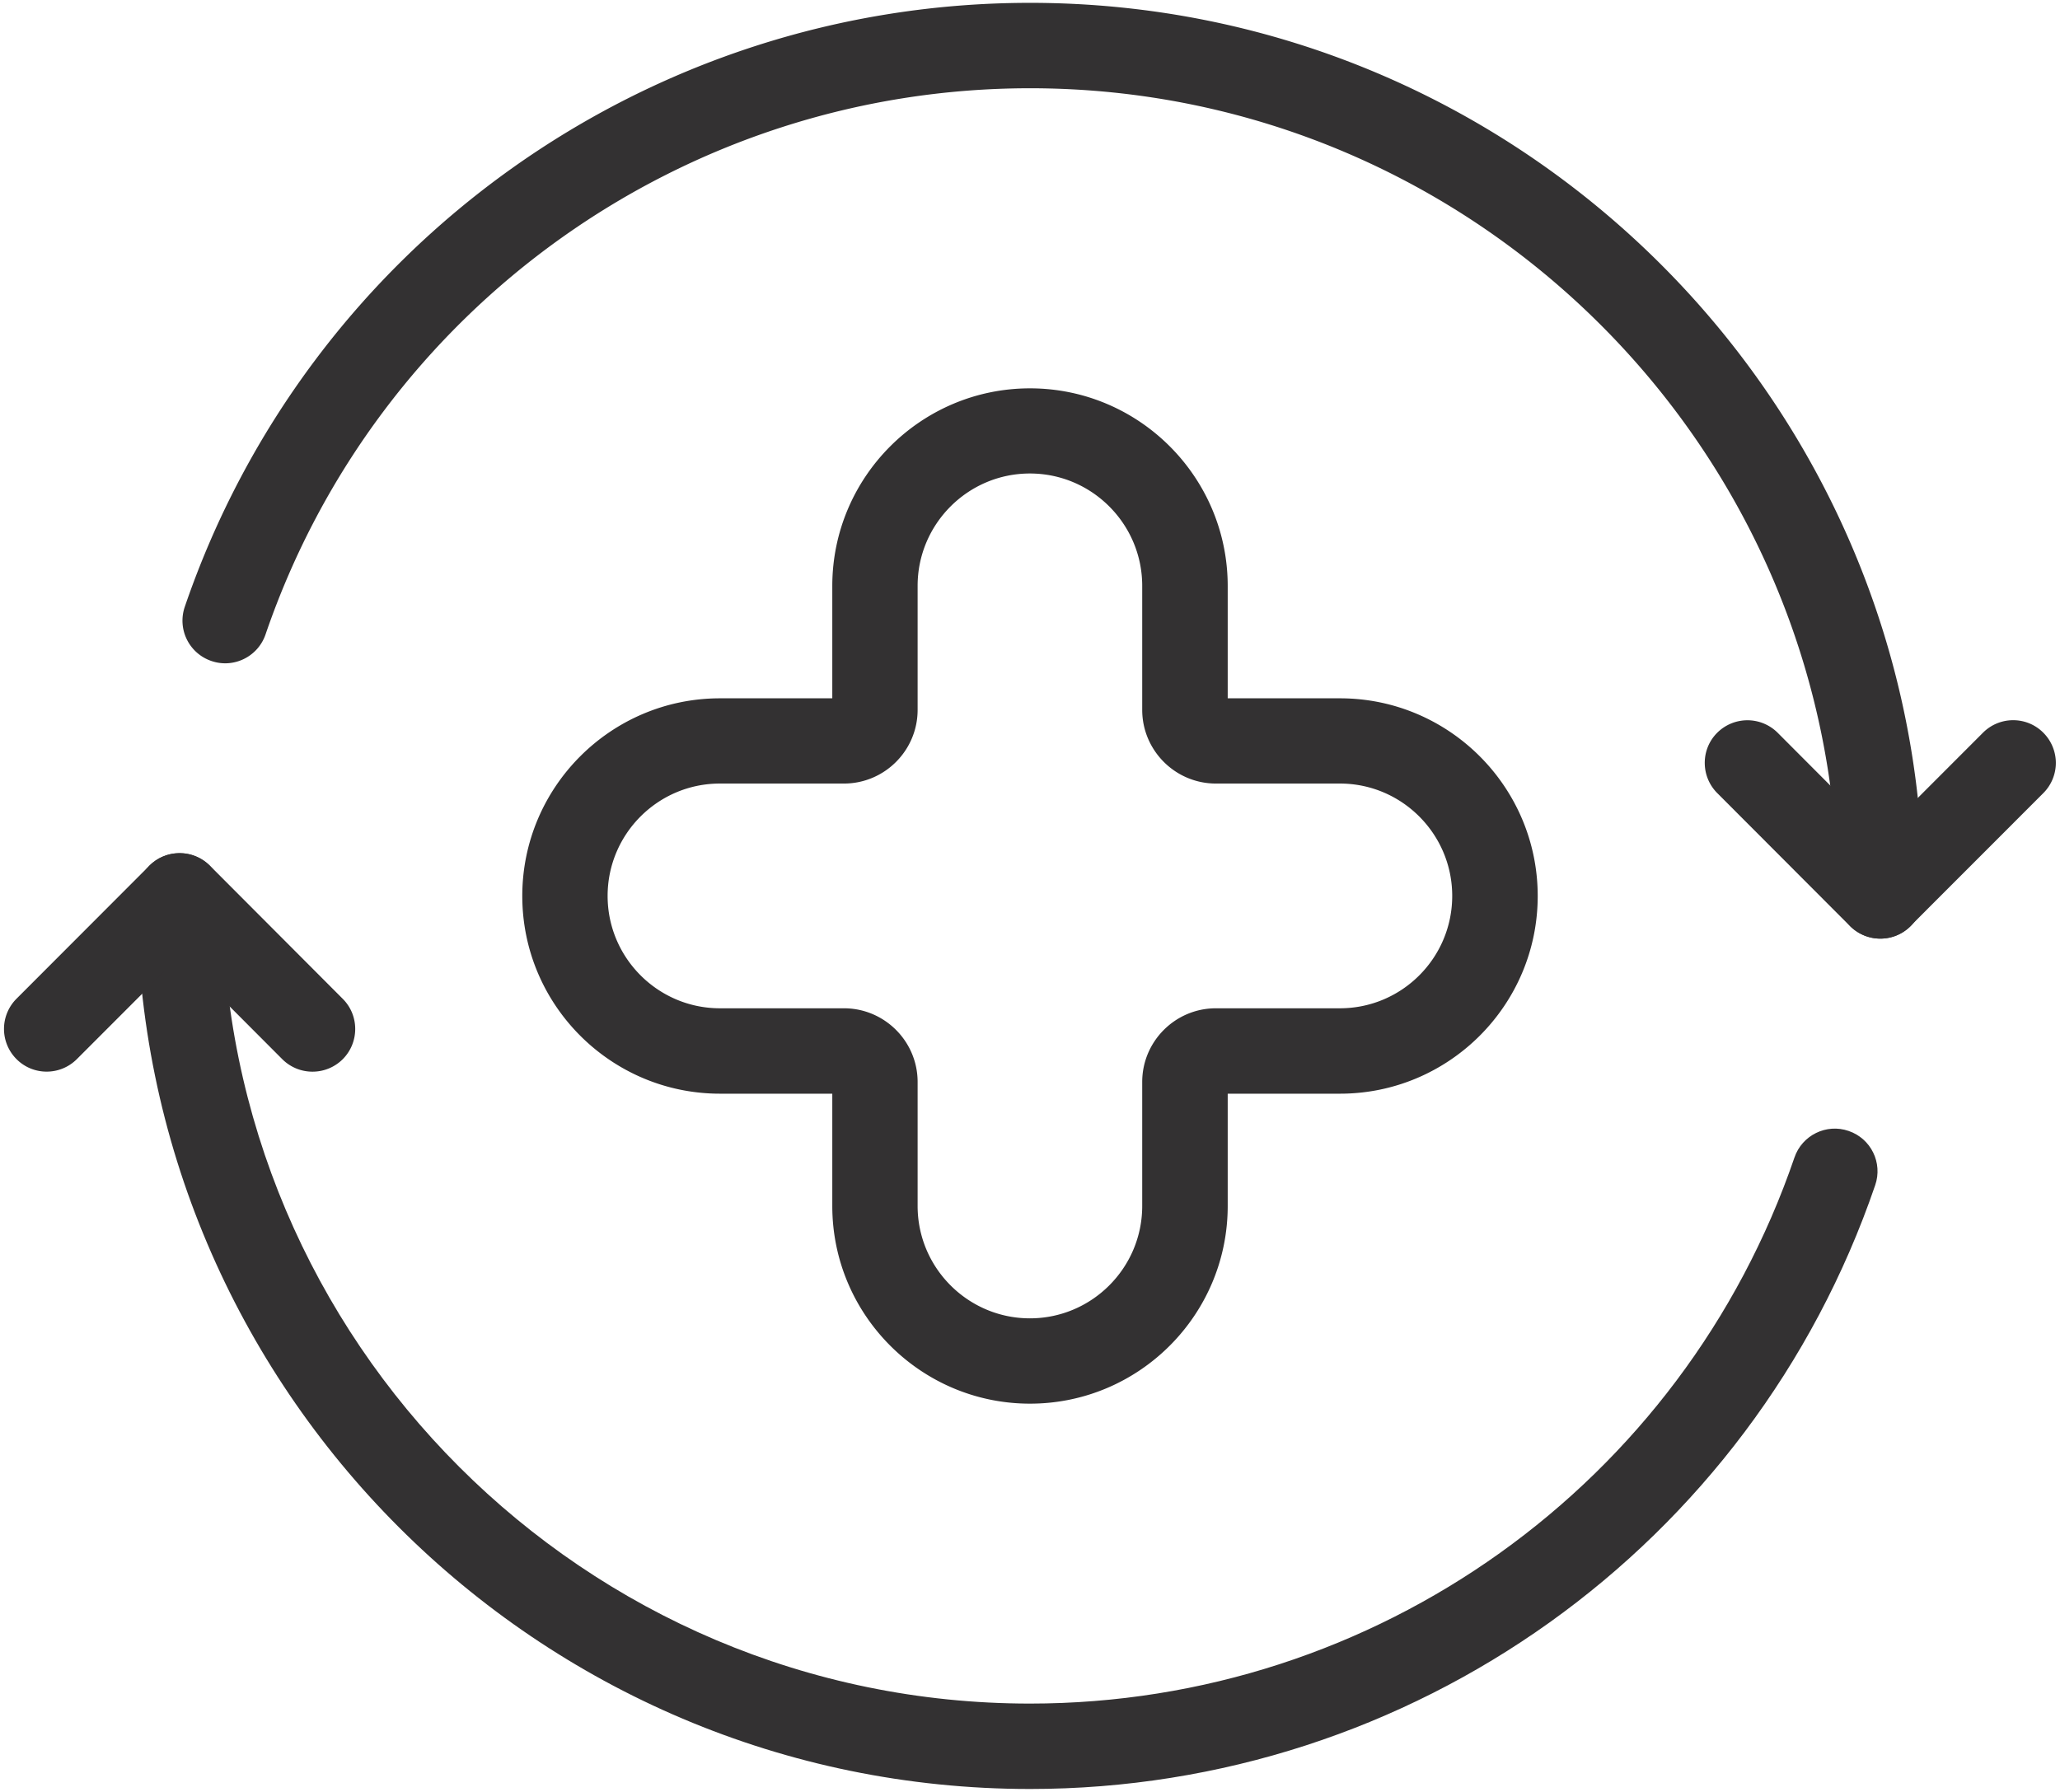
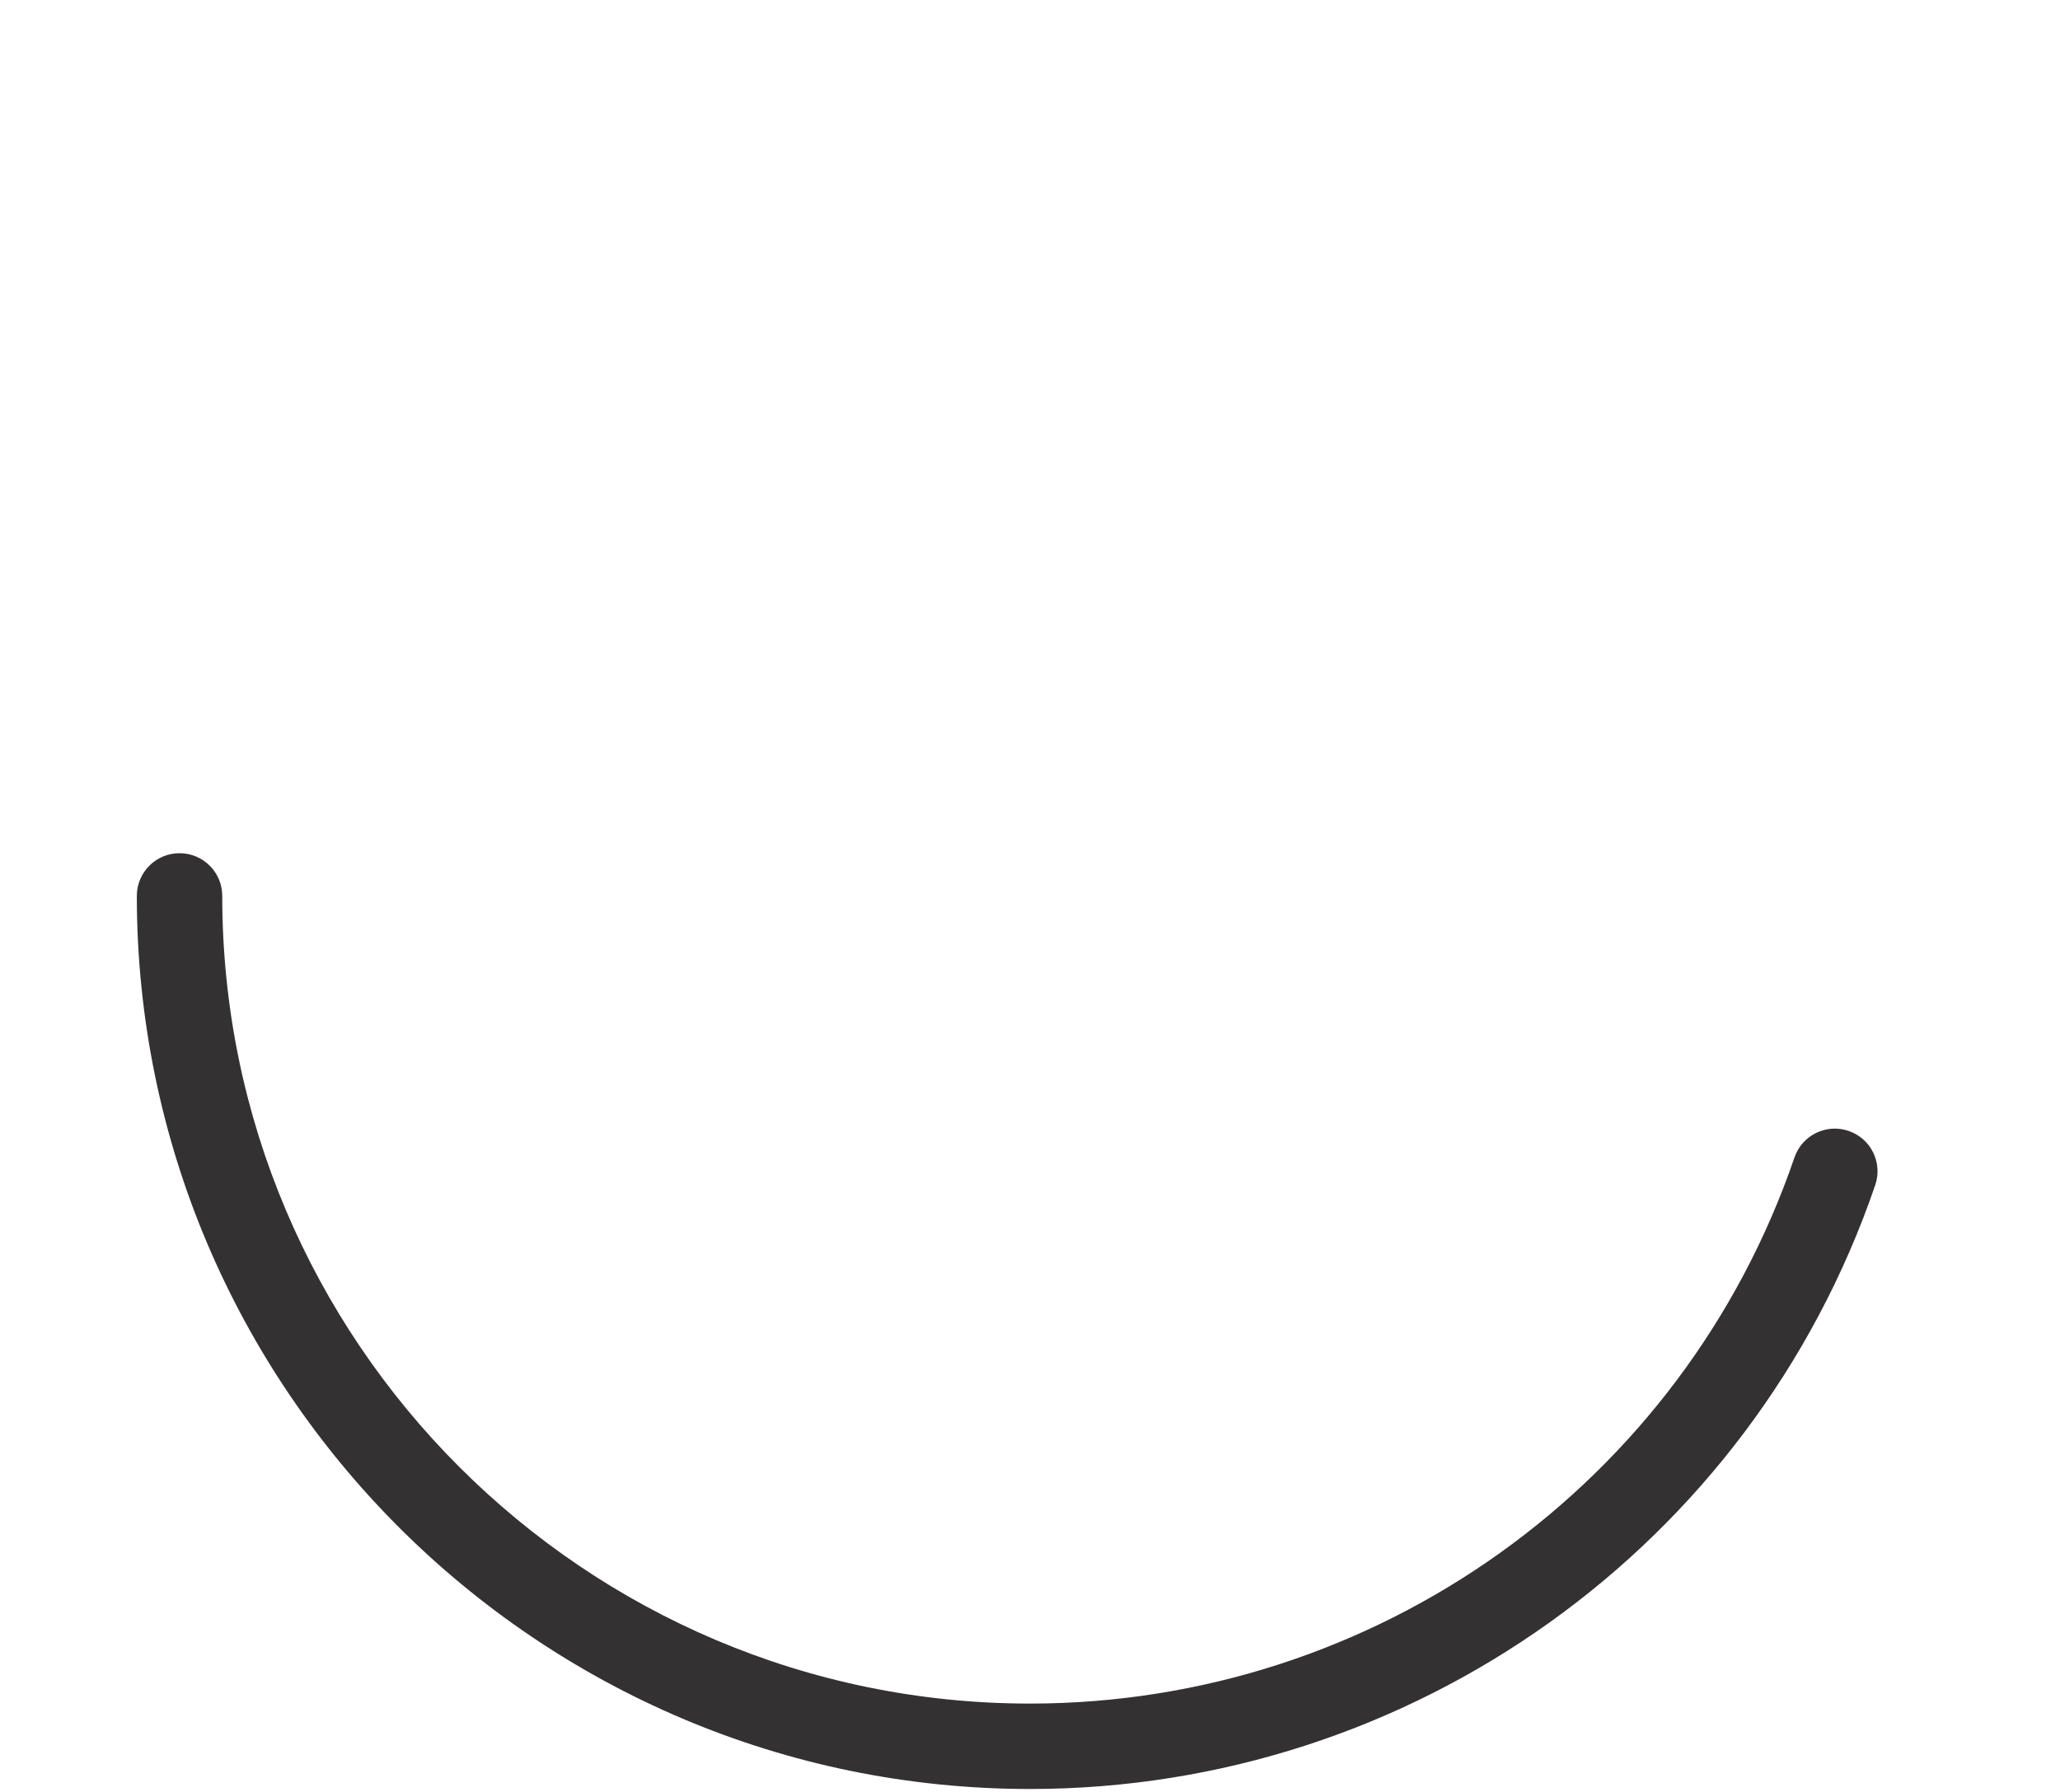
<svg xmlns="http://www.w3.org/2000/svg" width="246" height="214" fill="none">
  <path fill="#333132" d="M123 213.66c-58.81 0-106.66-47.85-106.66-106.66 0-2.82 2.28-5.1 5.1-5.1s5.1 2.28 5.1 5.1c0 53.19 43.27 96.46 96.46 96.46 41.26 0 77.94-26.21 91.29-65.22.91-2.66 3.81-4.09 6.47-3.17 2.67.91 4.09 3.81 3.17 6.48-14.76 43.13-55.32 72.11-100.94 72.11h.01Z" />
-   <path fill="#333132" d="M37.31 127.99c-1.31 0-2.61-.5-3.61-1.5l-12.25-12.28-12.27 12.28c-1.99 1.99-5.22 2-7.21 0a5.1 5.1 0 0 1 0-7.21l15.88-15.9c.96-.96 2.25-1.49 3.61-1.49 1.35 0 2.65.54 3.61 1.5l15.86 15.9c1.99 1.99 1.98 5.22 0 7.21-1 .99-2.3 1.49-3.6 1.49h-.02ZM123 167.64c-13.02 0-23.61-10.59-23.61-23.61v-13.41H85.98c-13.02 0-23.61-10.59-23.61-23.61S72.96 83.4 85.98 83.4h13.41V69.99c0-13.02 10.59-23.61 23.61-23.61s23.61 10.59 23.61 23.61V83.4h13.41c13.02 0 23.61 10.59 23.61 23.61s-10.59 23.61-23.61 23.61h-13.41v13.41c0 13.02-10.59 23.61-23.61 23.61ZM85.97 93.58c-7.4 0-13.41 6.02-13.41 13.42s6.02 13.42 13.41 13.42h14.81c4.85 0 8.8 3.95 8.8 8.8v14.81c0 7.4 6.02 13.42 13.41 13.42 7.39 0 13.41-6.02 13.41-13.42v-14.81c0-4.85 3.95-8.8 8.8-8.8h14.81c7.4 0 13.41-6.02 13.41-13.42s-6.02-13.42-13.41-13.42H145.2c-4.85 0-8.8-3.95-8.8-8.8V69.97c0-7.4-6.02-13.42-13.41-13.42-7.39 0-13.41 6.02-13.41 13.42v14.81c0 4.85-3.95 8.8-8.8 8.8H85.97Z" />
-   <path fill="#333132" d="M224.56 112.1c-2.82 0-5.1-2.28-5.1-5.1 0-53.19-43.27-96.46-96.46-96.46-41.26 0-77.94 26.21-91.29 65.23-.91 2.66-3.81 4.09-6.47 3.17a5.088 5.088 0 0 1-3.17-6.48C36.82 29.33 77.38.34 123 .34 181.81.34 229.66 48.19 229.66 107c0 2.82-2.28 5.1-5.1 5.1Z" />
-   <path fill="#333132" d="M224.54 112.1c-1.35 0-2.65-.54-3.61-1.49l-15.86-15.89c-1.99-2-1.99-5.23 0-7.21a5.11 5.11 0 0 1 7.21 0l12.25 12.28 12.27-12.28c1.99-1.99 5.22-2 7.21 0a5.1 5.1 0 0 1 0 7.21l-15.88 15.89c-.96.96-2.25 1.49-3.61 1.49h.02Z" />
</svg>